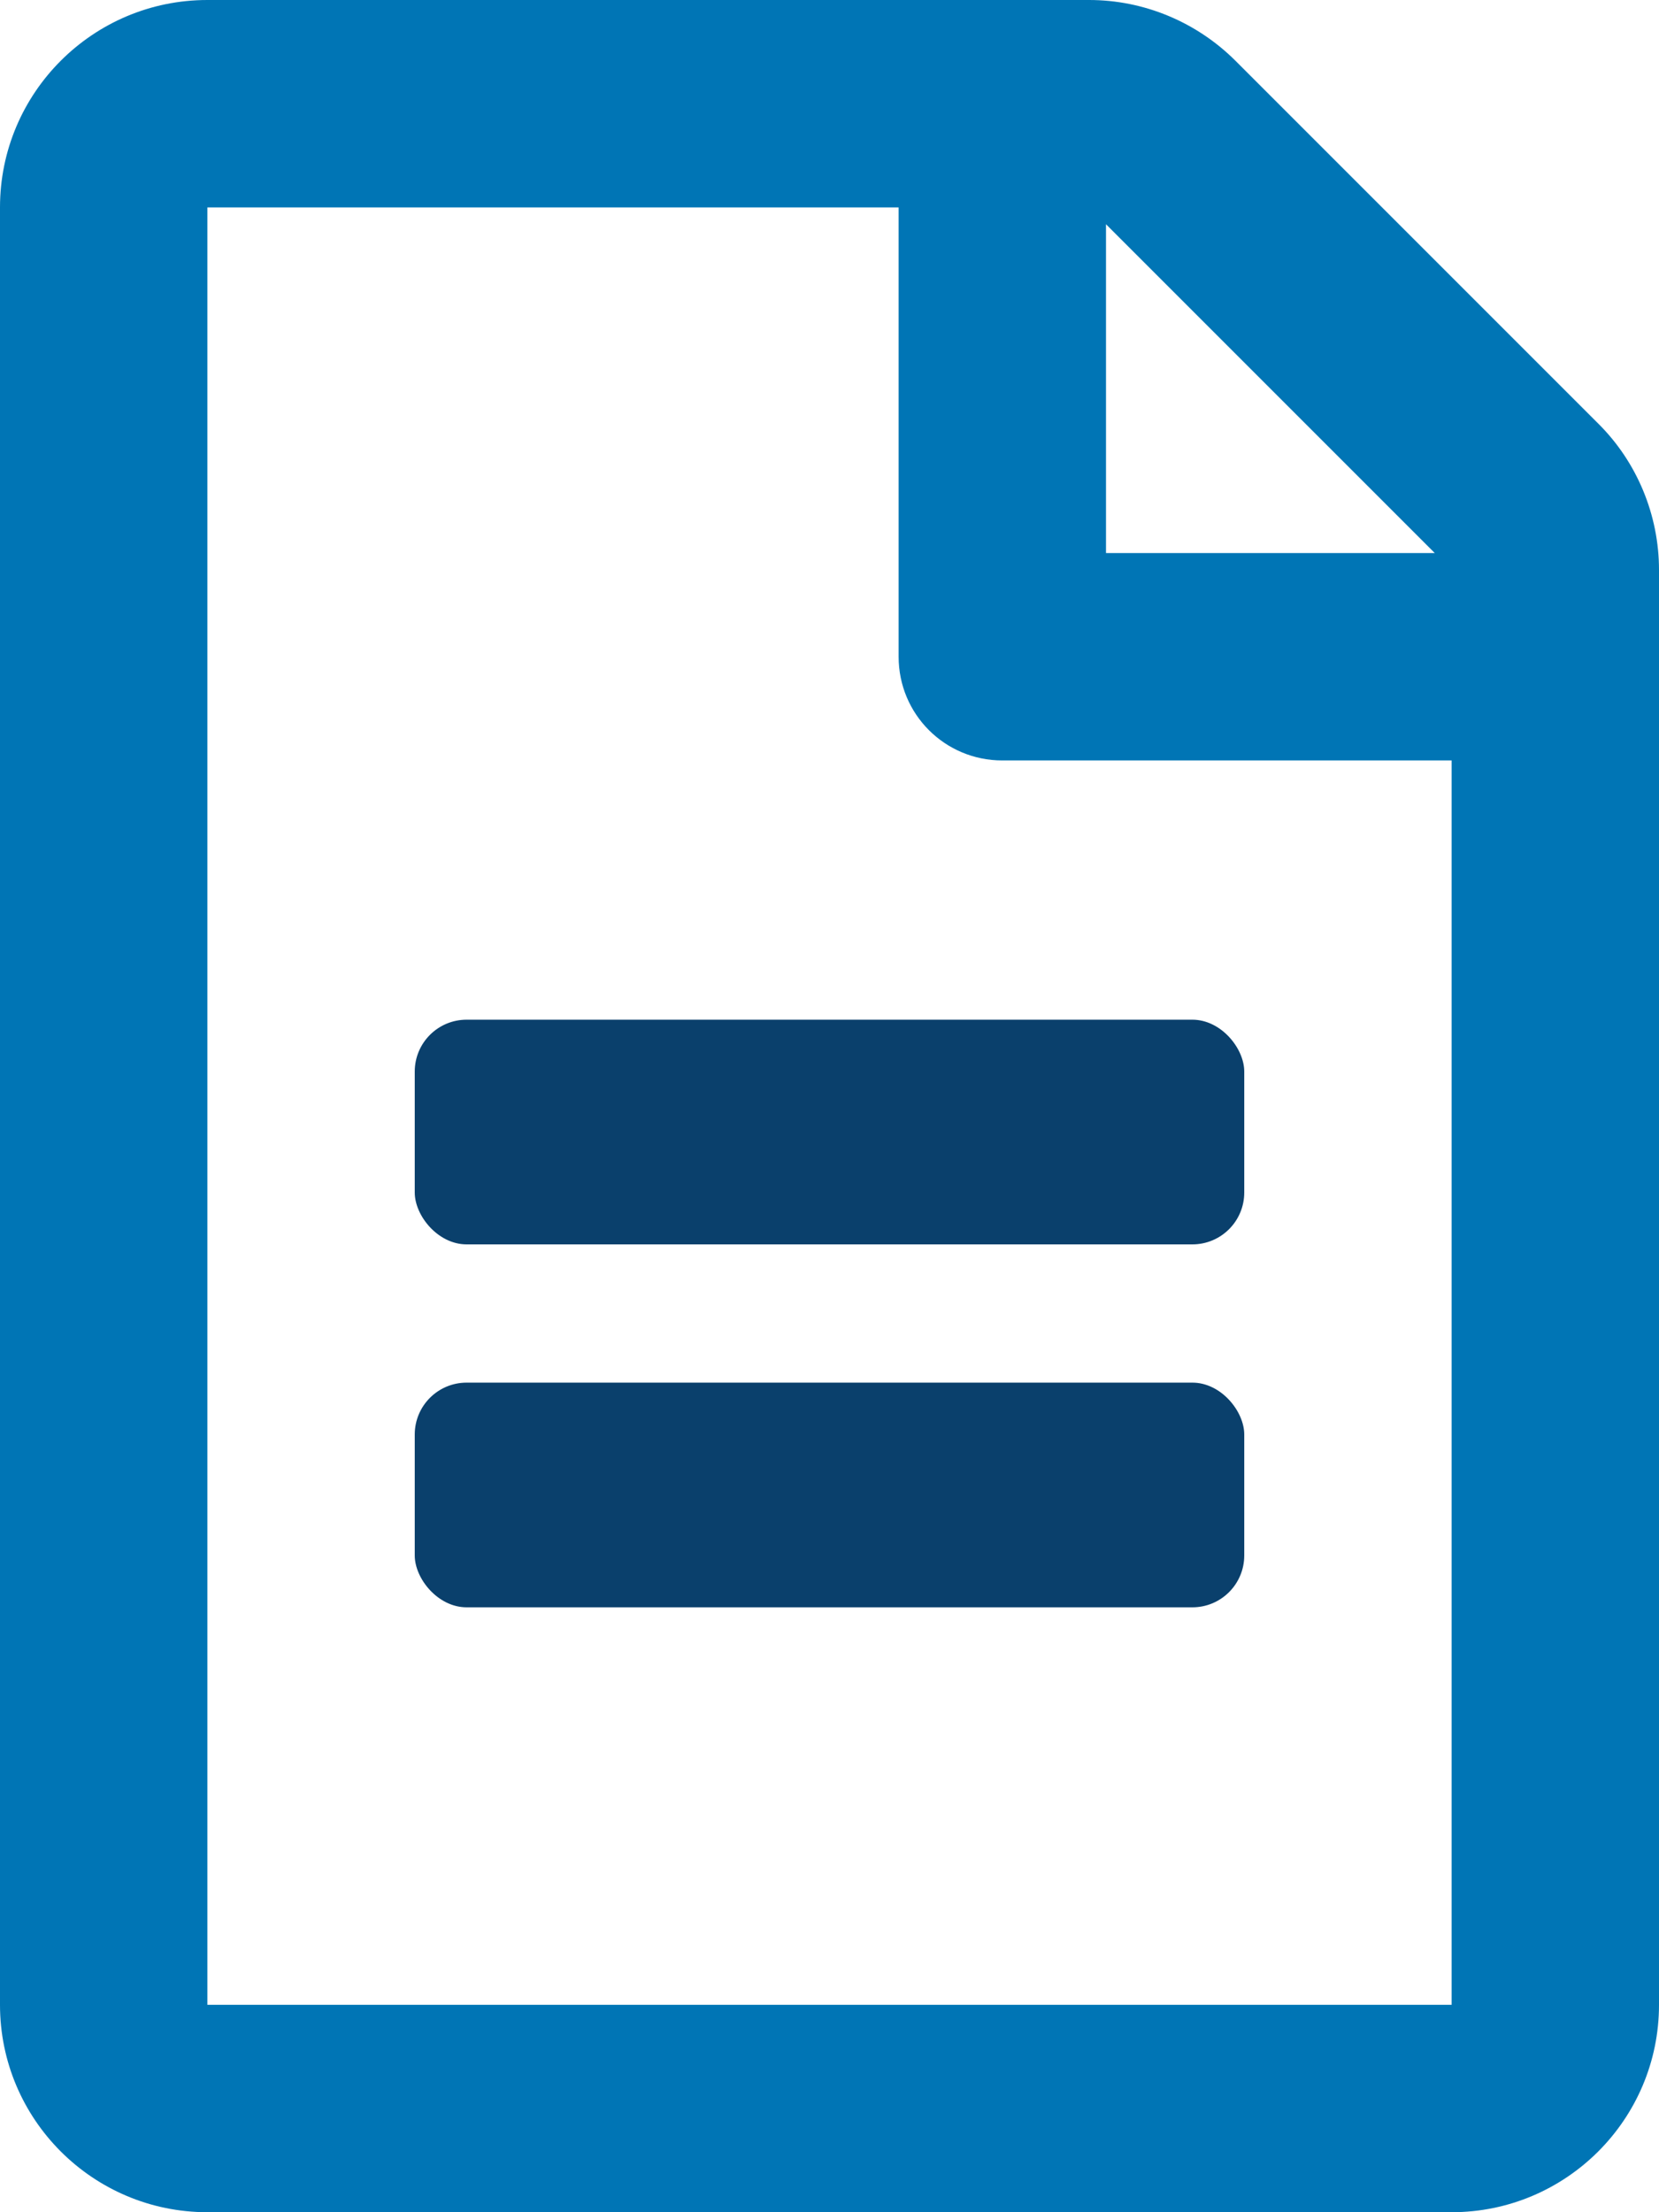
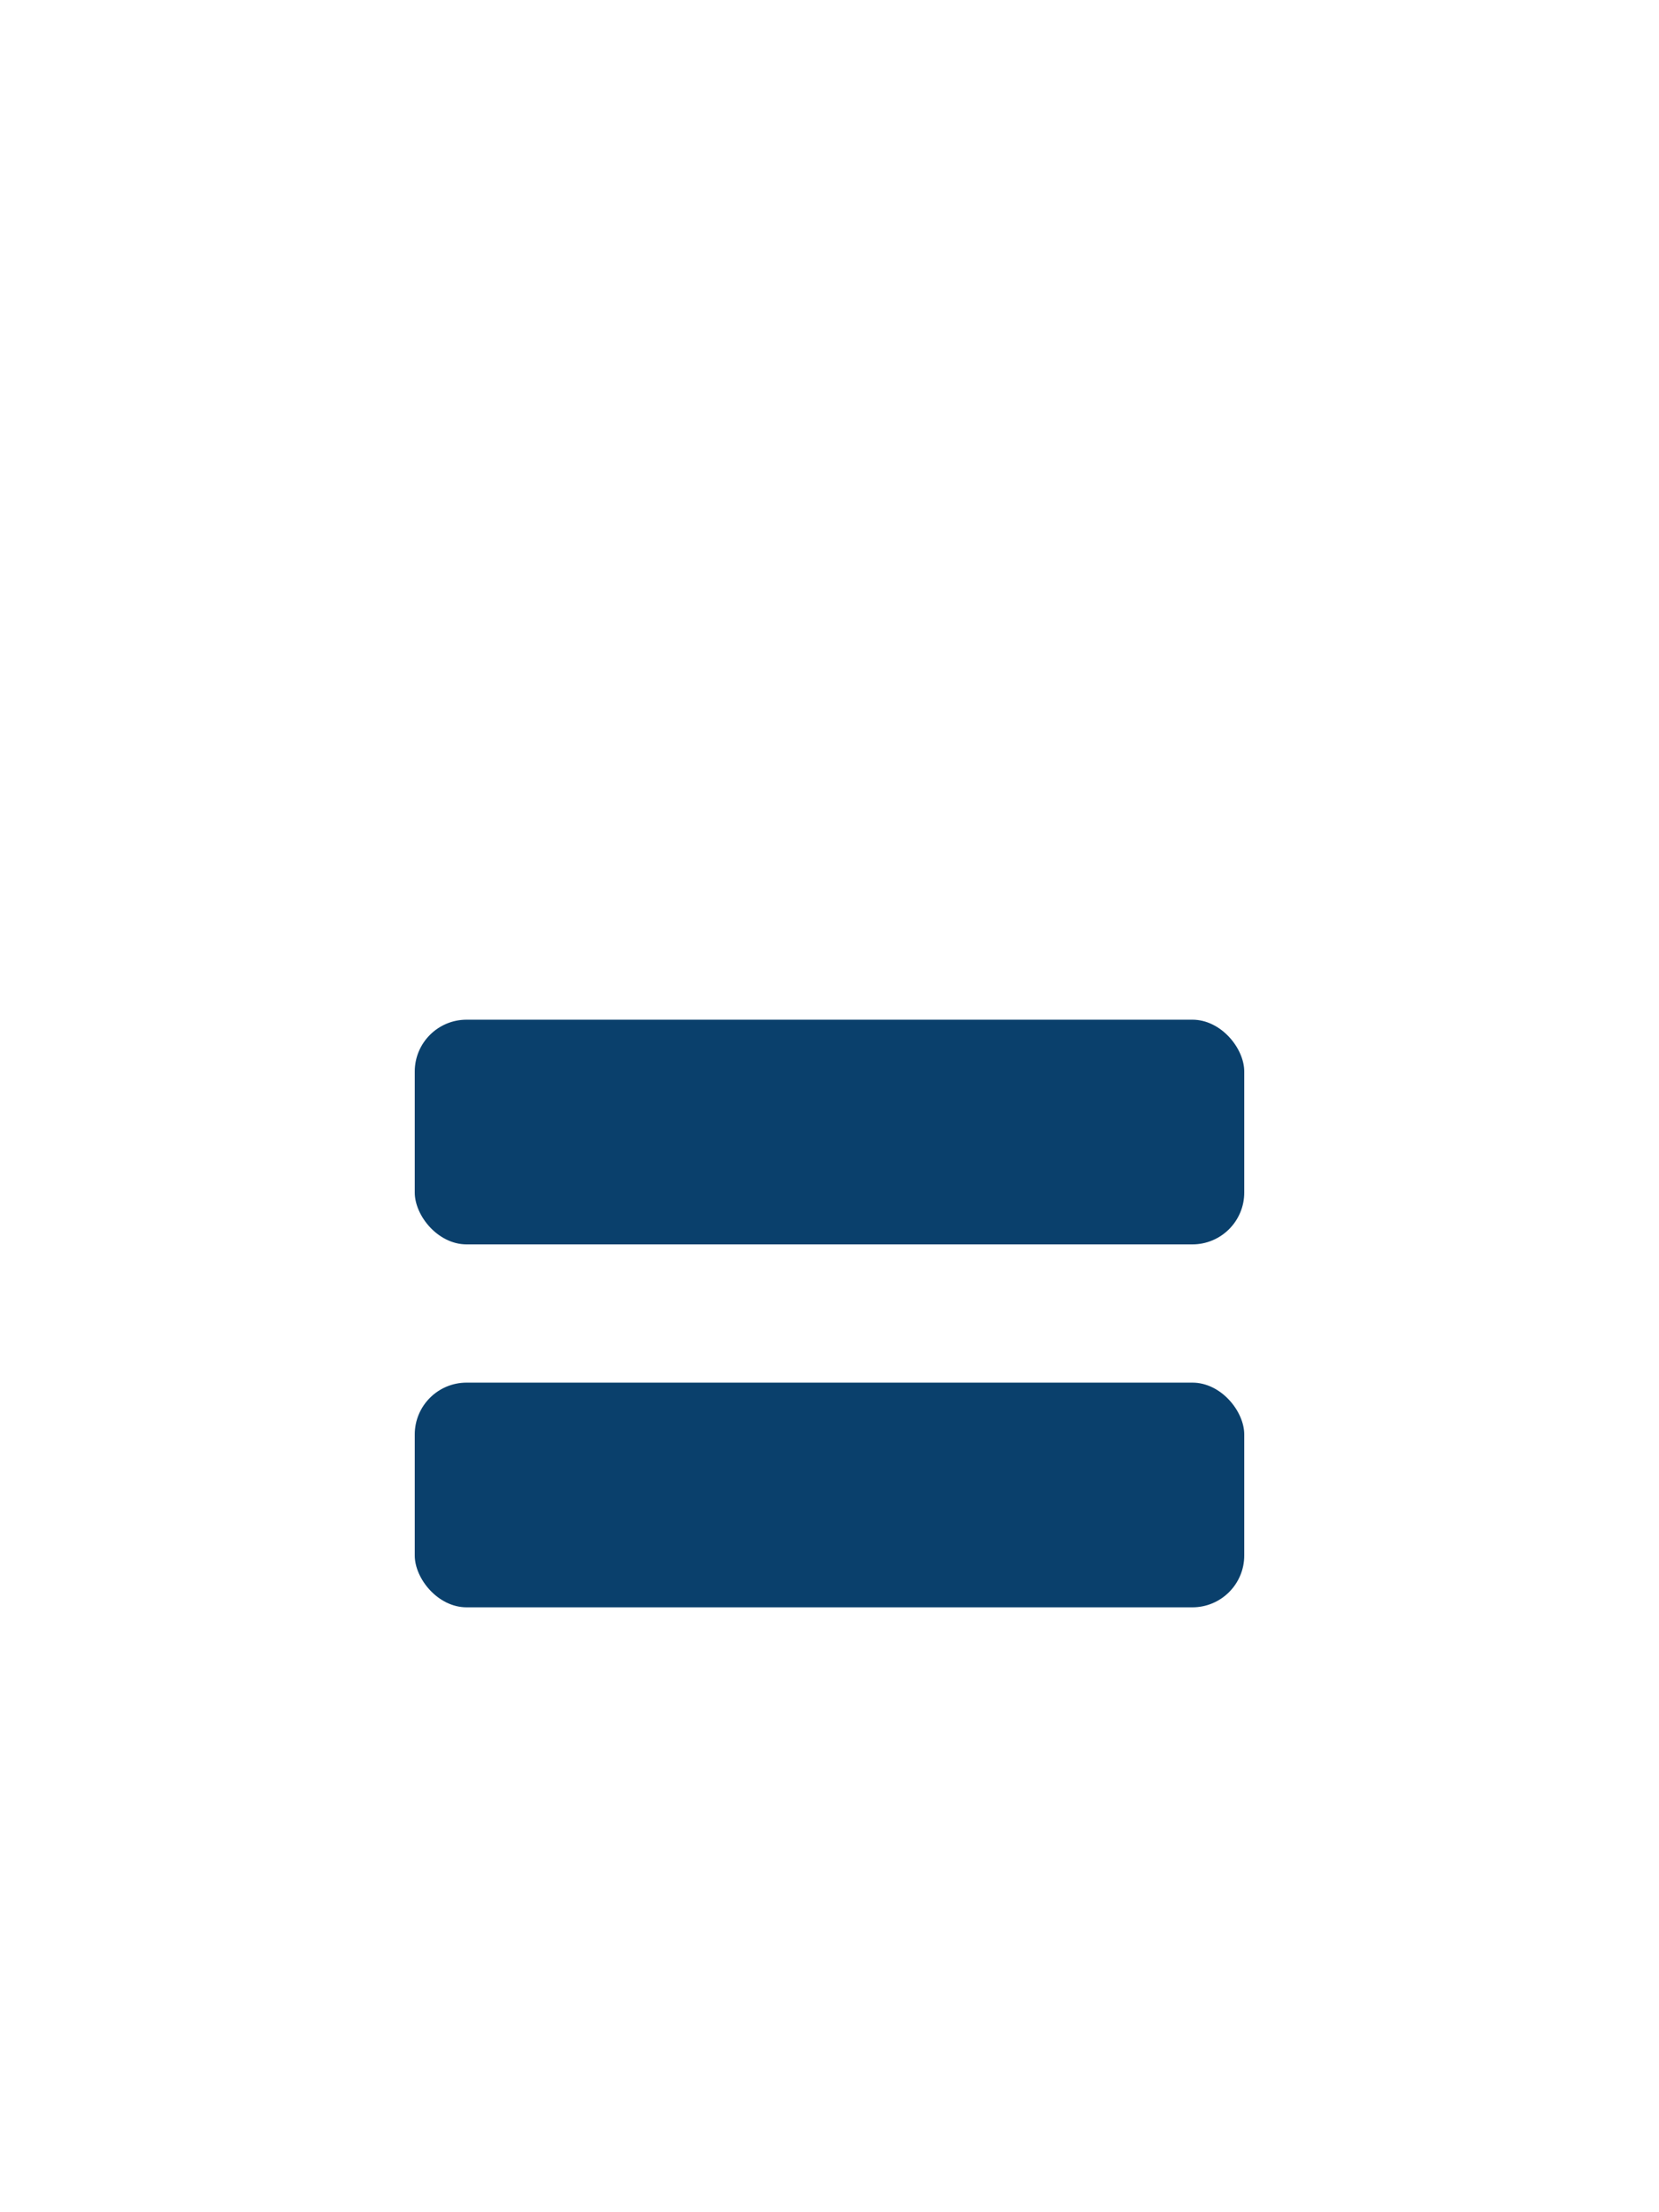
<svg xmlns="http://www.w3.org/2000/svg" version="1.1" viewBox="0 0 384 512">
  <defs>
    <style>
      .cls-1 {
        fill: #0a406c;
      }

      .cls-2 {
        fill: #0075b5;
      }
    </style>
  </defs>
  <g>
    <g id="Layer_1">
-       <path class="cls-2" d="M384,131.9v332.1c0,26.5-21.5,48-48,48H48c-26.5,0-48-21.5-48-48V48C0,21.5,21.5,0,48,0h204.1C264.8,0,277,5.1,286,14.1l83.9,83.9c9,8.9,14.1,21.2,14.1,33.9ZM256,51.9v76.1h76.1s-76.1-76.1-76.1-76.1ZM336,464V176h-104c-13.3,0-24-10.7-24-24V48H48v416h288Z" />
      <rect class="cls-1" x="96" y="236" width="192" height="52" rx="12" ry="12" />
      <rect class="cls-1" x="96" y="320" width="192" height="52" rx="12" ry="12" />
    </g>
  </g>
</svg>